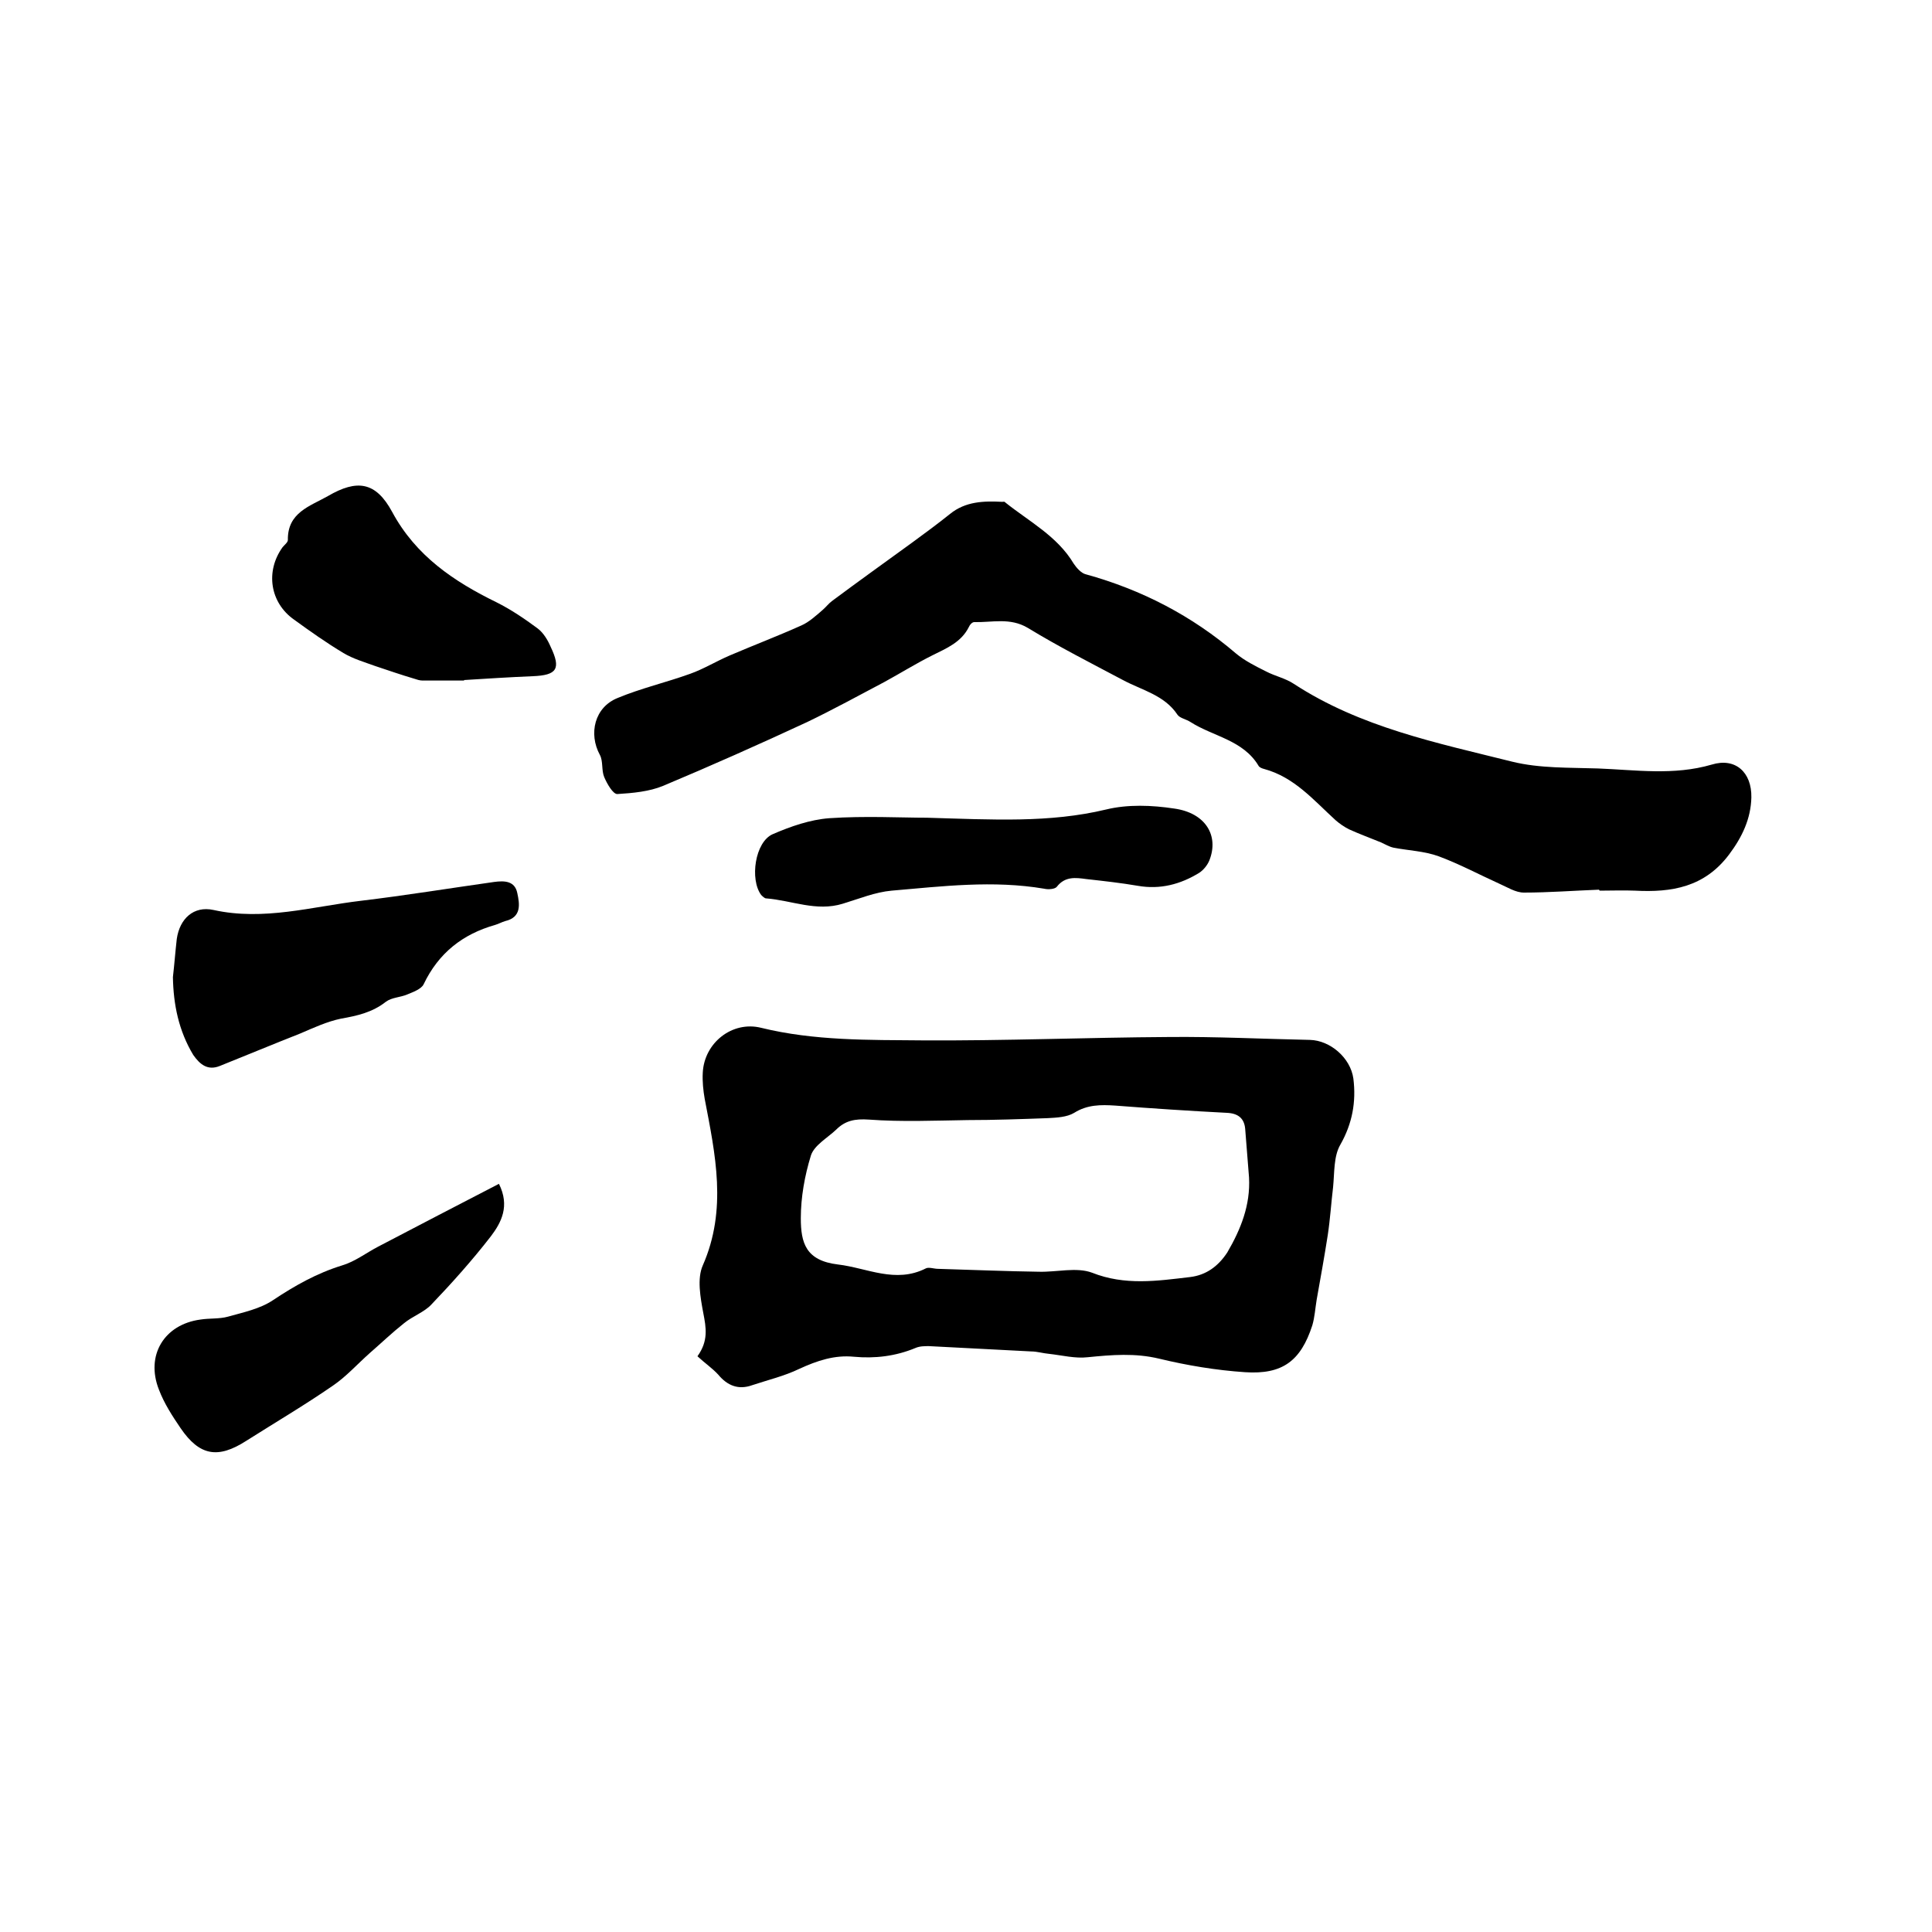
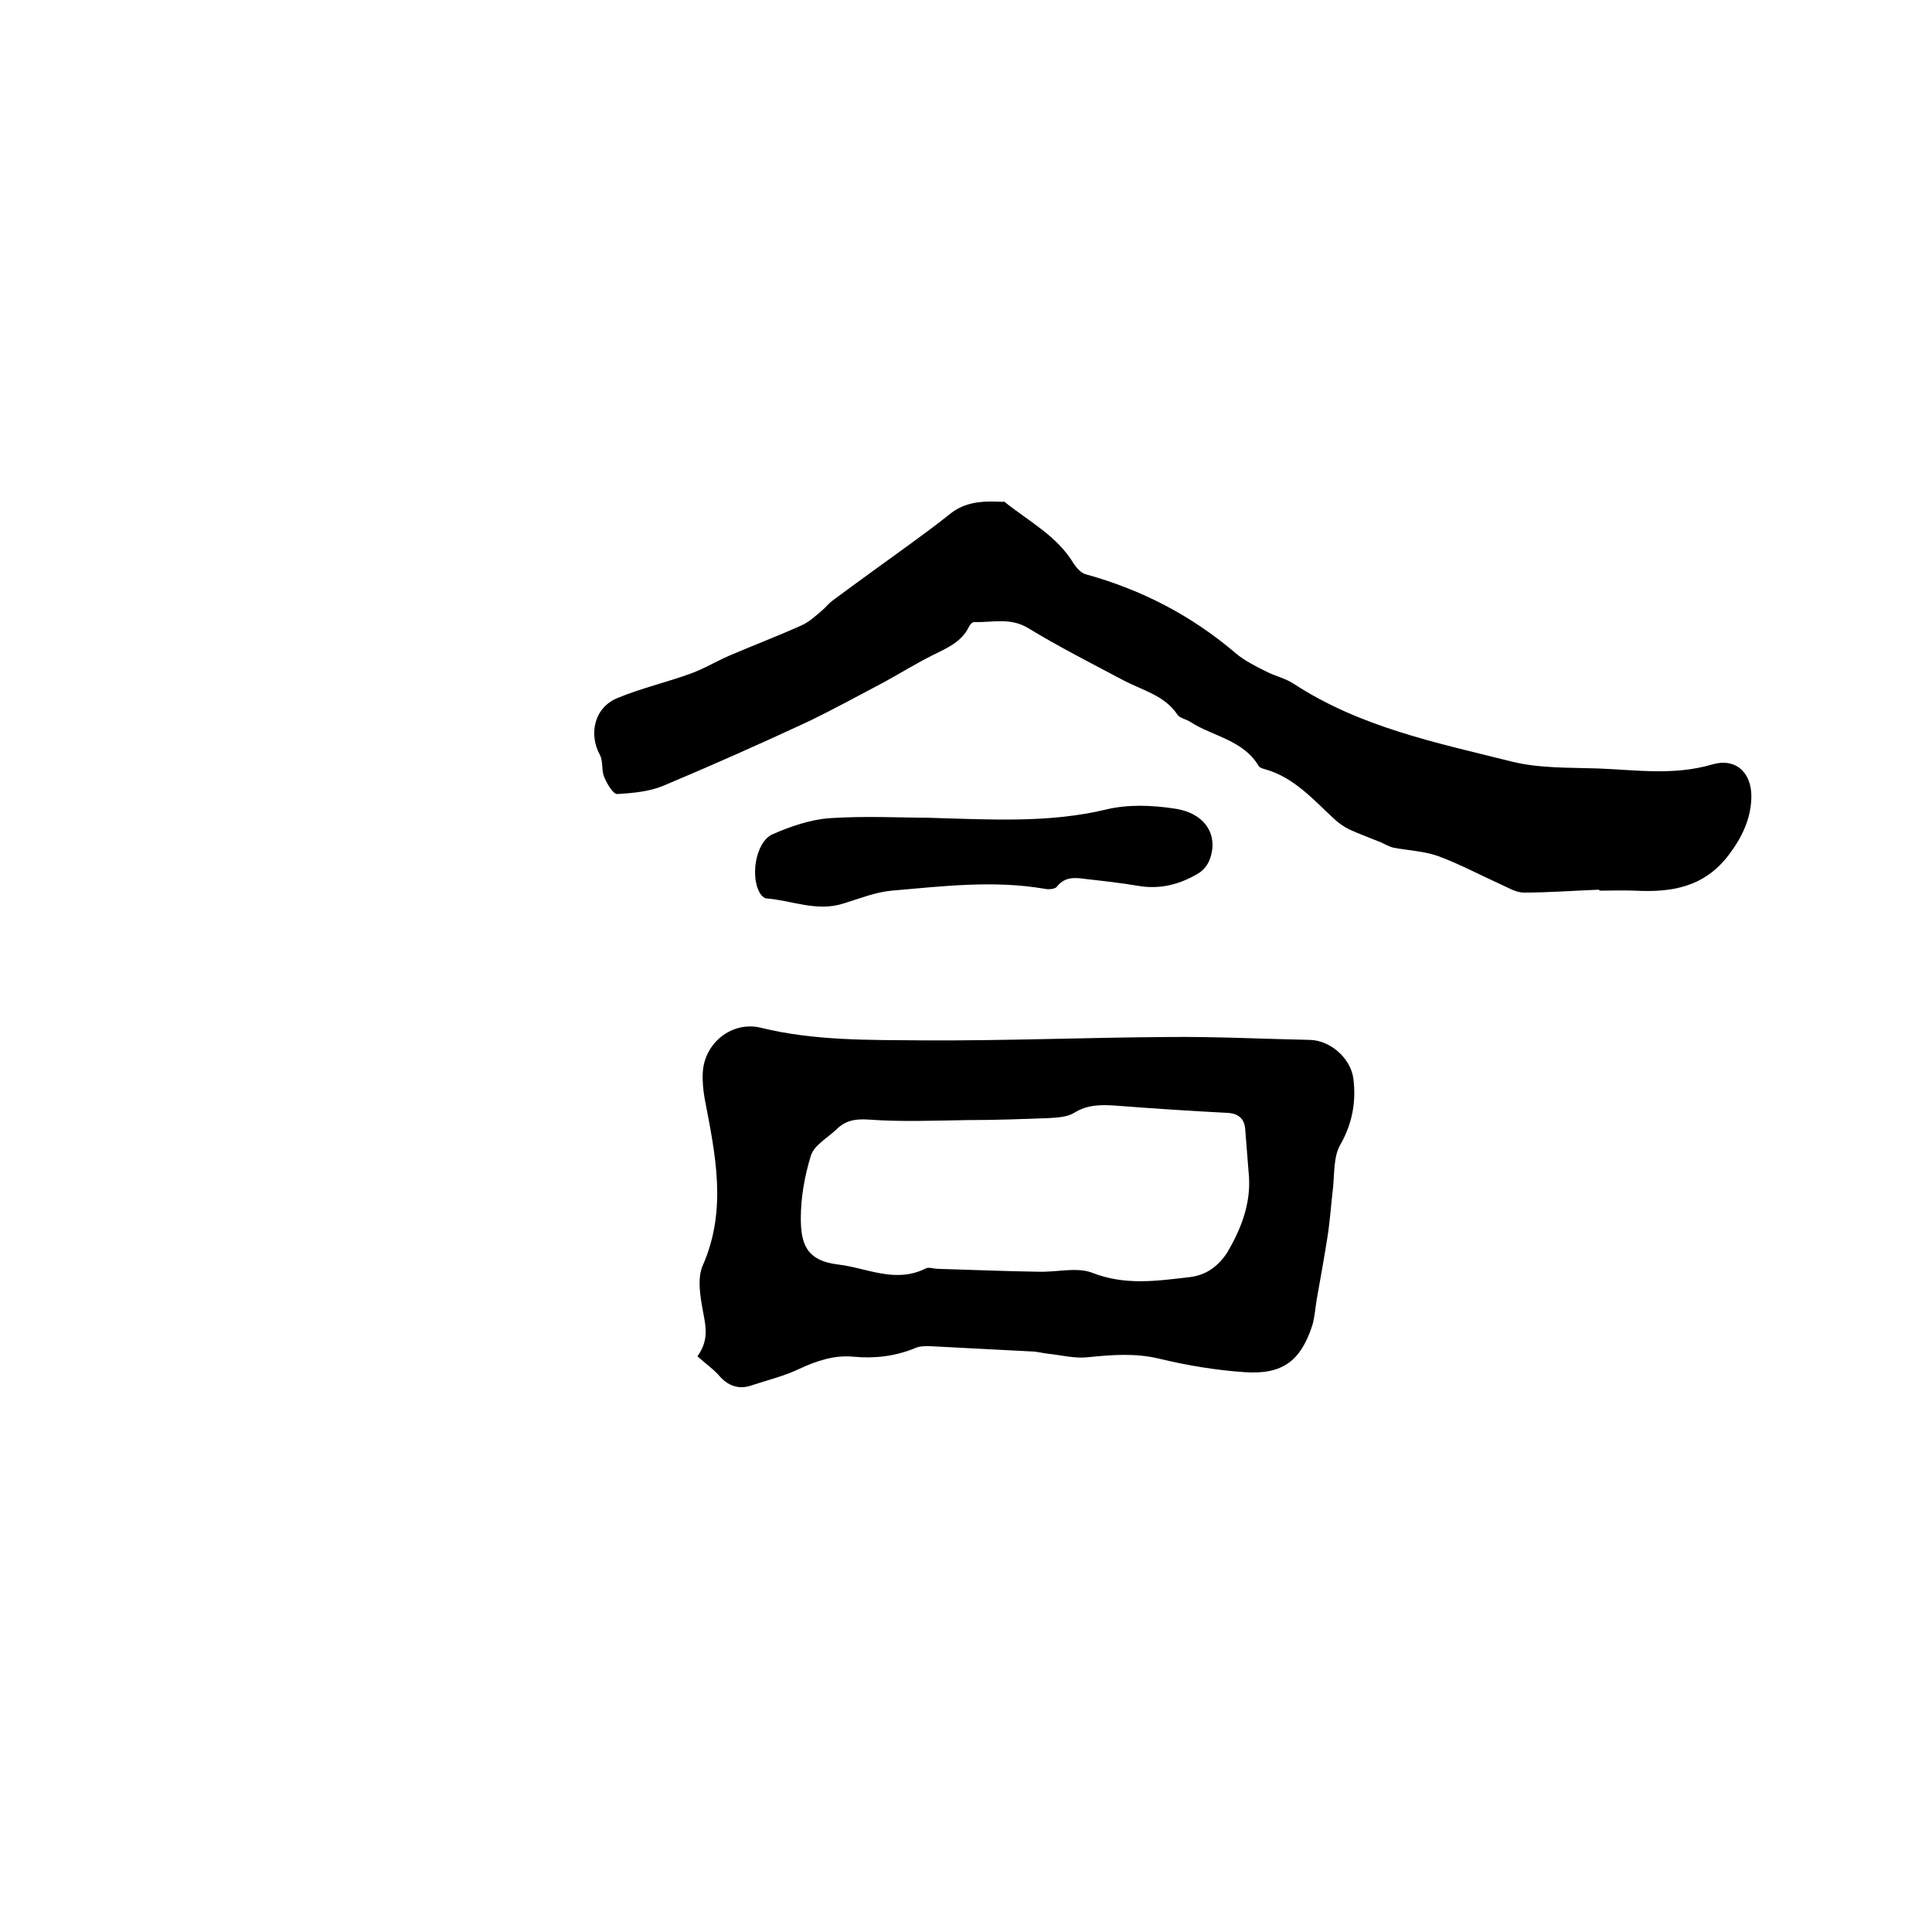
<svg xmlns="http://www.w3.org/2000/svg" enable-background="new 0 0 400 400" viewBox="0 0 400 400">
  <path d="m144.4 280.8c2.3-3.2 1.8-5.9 1.2-9-.6-3.2-1.3-7.1-.1-9.8 5.1-11.6 2.6-23 .4-34.5-.3-1.7-.5-3.6-.4-5.4.3-6.2 6.1-10.8 12.1-9.3 11 2.7 22.3 2.5 33.4 2.6 17 .1 34-.6 51-.7 9.7-.1 19.4.4 29.2.6 4.2.1 8.4 3.7 9 8 .6 4.8-.2 9.3-2.7 13.7-1.4 2.4-1.2 5.8-1.5 8.8-.4 3.3-.6 6.6-1.1 9.9-.7 4.5-1.5 8.9-2.3 13.4-.3 1.8-.4 3.6-.9 5.3-2.4 7.4-6.2 10.2-13.9 9.7-6-.4-12-1.4-17.8-2.8-5-1.2-9.8-.8-14.8-.3-2.6.3-5.3-.4-8-.7-1.2-.1-2.5-.5-3.7-.5-7.1-.4-14.1-.7-21.2-1.1-.9 0-1.9 0-2.8.4-4.1 1.7-8.4 2.2-12.7 1.8-4-.4-7.6.8-11.3 2.5-3.1 1.5-6.5 2.3-9.8 3.4-2.8 1-5.1.1-7-2.2-1.3-1.4-2.8-2.4-4.3-3.8zm114.2-37c-.3-3.4-.5-6.7-.8-10.1-.2-2.2-1.5-3.2-3.8-3.3-7.7-.4-15.4-.9-23.1-1.5-3-.2-5.8-.2-8.5 1.5-1.5.9-3.6 1-5.5 1.1-5.5.2-11 .4-16.5.4-6.8.1-13.7.4-20.5-.1-2.9-.2-4.9.2-6.8 2.1-1.8 1.7-4.5 3.2-5.2 5.3-1.3 4.2-2.1 8.7-2.1 13 0 5.1 1 8.8 7.7 9.6 6 .7 11.9 4 18.2.8.6-.3 1.7.1 2.5.1 7 .2 13.9.5 20.9.6 3.7.1 7.8-1 11 .2 6.8 2.7 13.5 1.7 20.3.9 3.3-.4 5.8-2.2 7.7-5.1 2.8-4.8 4.8-9.8 4.5-15.5z" />
  <path d="m331 184.2c-5.2.2-10.4.6-15.5.6-1.7 0-3.4-1.1-5-1.8-4.2-1.9-8.3-4.1-12.6-5.7-3-1.1-6.3-1.2-9.4-1.8-.9-.2-1.7-.7-2.6-1.1-2.2-.9-4.4-1.7-6.6-2.7-1-.5-2-1.2-2.8-1.9-4.5-4.1-8.5-8.9-14.8-10.6-.4-.1-.9-.3-1.1-.6-3.2-5.4-9.4-6.1-14.1-9.1-.9-.6-2.2-.8-2.7-1.5-2.7-4.1-7.4-5.1-11.3-7.2-6.6-3.5-13.3-6.9-19.7-10.8-3.7-2.2-7.4-1.1-11.1-1.2-.4 0-.9.5-1.1 1-1.6 3.2-4.6 4.4-7.6 5.9-3.4 1.7-6.6 3.7-9.9 5.5-5.3 2.8-10.6 5.7-16 8.3-9.9 4.6-19.8 9-29.8 13.2-2.9 1.2-6.3 1.5-9.5 1.7-.9 0-2.1-2.1-2.7-3.5s-.2-3.3-.9-4.6c-2.4-4.4-1.1-9.9 3.7-11.8 4.8-2 10-3.2 15-5 2.8-1 5.4-2.6 8.2-3.8 4.9-2.1 9.9-4 14.8-6.2 1.6-.7 3-2 4.4-3.2.7-.6 1.3-1.4 2-1.9 5.5-4.1 11.1-8.1 16.6-12.1 2.6-1.9 5.3-3.9 7.8-5.9 3.2-2.6 7-2.7 10.8-2.5.2 0 .5-.1.6.1 5 4 10.8 7 14.2 12.7.6.9 1.6 2 2.5 2.2 11.6 3.2 22 8.6 31.1 16.4 1.8 1.5 4 2.6 6.2 3.7 1.9 1 4 1.4 5.8 2.6 13.8 9 29.6 12.2 45.2 16.1 5.7 1.4 11.8 1.2 17.7 1.4 7.9.3 15.7 1.5 23.6-.8 4.9-1.5 8.3 1.6 8.2 6.8-.1 4.4-1.9 8.2-4.6 11.8-5.1 6.8-11.9 7.9-19.5 7.5-2.4-.1-4.9 0-7.3 0-.2-.3-.2-.2-.2-.2z" />
-   <path d="m35.8 202.3c.3-2.6.5-5.3.8-7.9.6-4.2 3.5-6.9 7.6-6 10.4 2.3 20.4-.7 30.5-1.9 9.2-1.1 18.4-2.6 27.6-3.9 2.2-.3 4.3-.2 4.8 2.3.5 2.3.9 5-2.5 5.8-.7.2-1.4.6-2.1.8-6.7 1.9-11.7 5.8-14.8 12.3-.5 1-2.2 1.6-3.4 2.1-1.4.6-3.2.6-4.4 1.5-2.8 2.2-5.9 2.9-9.3 3.5-2.9.6-5.7 1.9-8.5 3.1-5.6 2.2-11.1 4.5-16.6 6.7-2.5 1-4.1-.3-5.5-2.3-3-5-4.1-10.4-4.2-16.1z" />
-   <path d="m103.3 245.1c2.3 4.6.5 8-1.7 10.9-3.8 4.9-8 9.6-12.3 14.1-1.5 1.6-3.9 2.4-5.7 3.9-2.4 1.9-4.7 4.1-7 6.1-2.6 2.3-4.9 4.9-7.7 6.8-5.8 4-11.9 7.6-17.9 11.4-5.9 3.8-9.7 3.1-13.6-2.6-1.7-2.5-3.4-5.1-4.5-8-2.8-7.1 1.1-13.5 8.6-14.5 1.9-.3 3.9-.1 5.7-.6 3.2-.9 6.6-1.6 9.3-3.4 4.5-3 9.1-5.6 14.3-7.2 2.7-.8 5-2.6 7.5-3.9 8.2-4.3 16.5-8.6 25-13z" />
  <path d="m191.9 169.3c13.7.4 25.4 1.1 37.1-1.7 4.5-1.1 9.5-.9 14.1-.2 6.5.9 9.3 5.6 7.3 10.7-.4 1-1.2 2-2.1 2.6-3.9 2.4-8.1 3.5-12.7 2.7-3.5-.6-7.1-1-10.7-1.4-2.2-.3-4.4-.6-6.1 1.6-.4.5-1.8.6-2.6.4-10.6-1.8-21.1-.5-31.6.4-3.4.3-6.8 1.7-10.1 2.7-5.5 1.7-10.6-.7-15.9-1.1-.3 0-.7-.4-1-.7-2.4-3.2-1.3-11 2.4-12.6s7.7-3 11.7-3.3c7.4-.5 14.8-.1 20.2-.1z" />
-   <path d="m96.1 140.9c-2.9 0-5.7 0-8.6 0-.6 0-1.2-.2-1.8-.4-2.7-.8-5.3-1.7-8-2.6-2.2-.8-4.6-1.5-6.6-2.7-3.5-2.1-6.9-4.5-10.2-6.9-5-3.5-6-10-2.4-15 .4-.5 1.1-1 1.1-1.5-.1-5.7 4.6-7 8.3-9.1 6-3.5 9.9-3 13.3 3.3 4.9 9.1 12.8 14.4 21.6 18.7 3 1.5 5.8 3.4 8.5 5.4 1.2.9 2.1 2.4 2.7 3.8 2.2 4.6 1.3 5.9-3.7 6.1-4.8.2-9.5.5-14.3.8.1 0 .1 0 .1.1z" />
</svg>